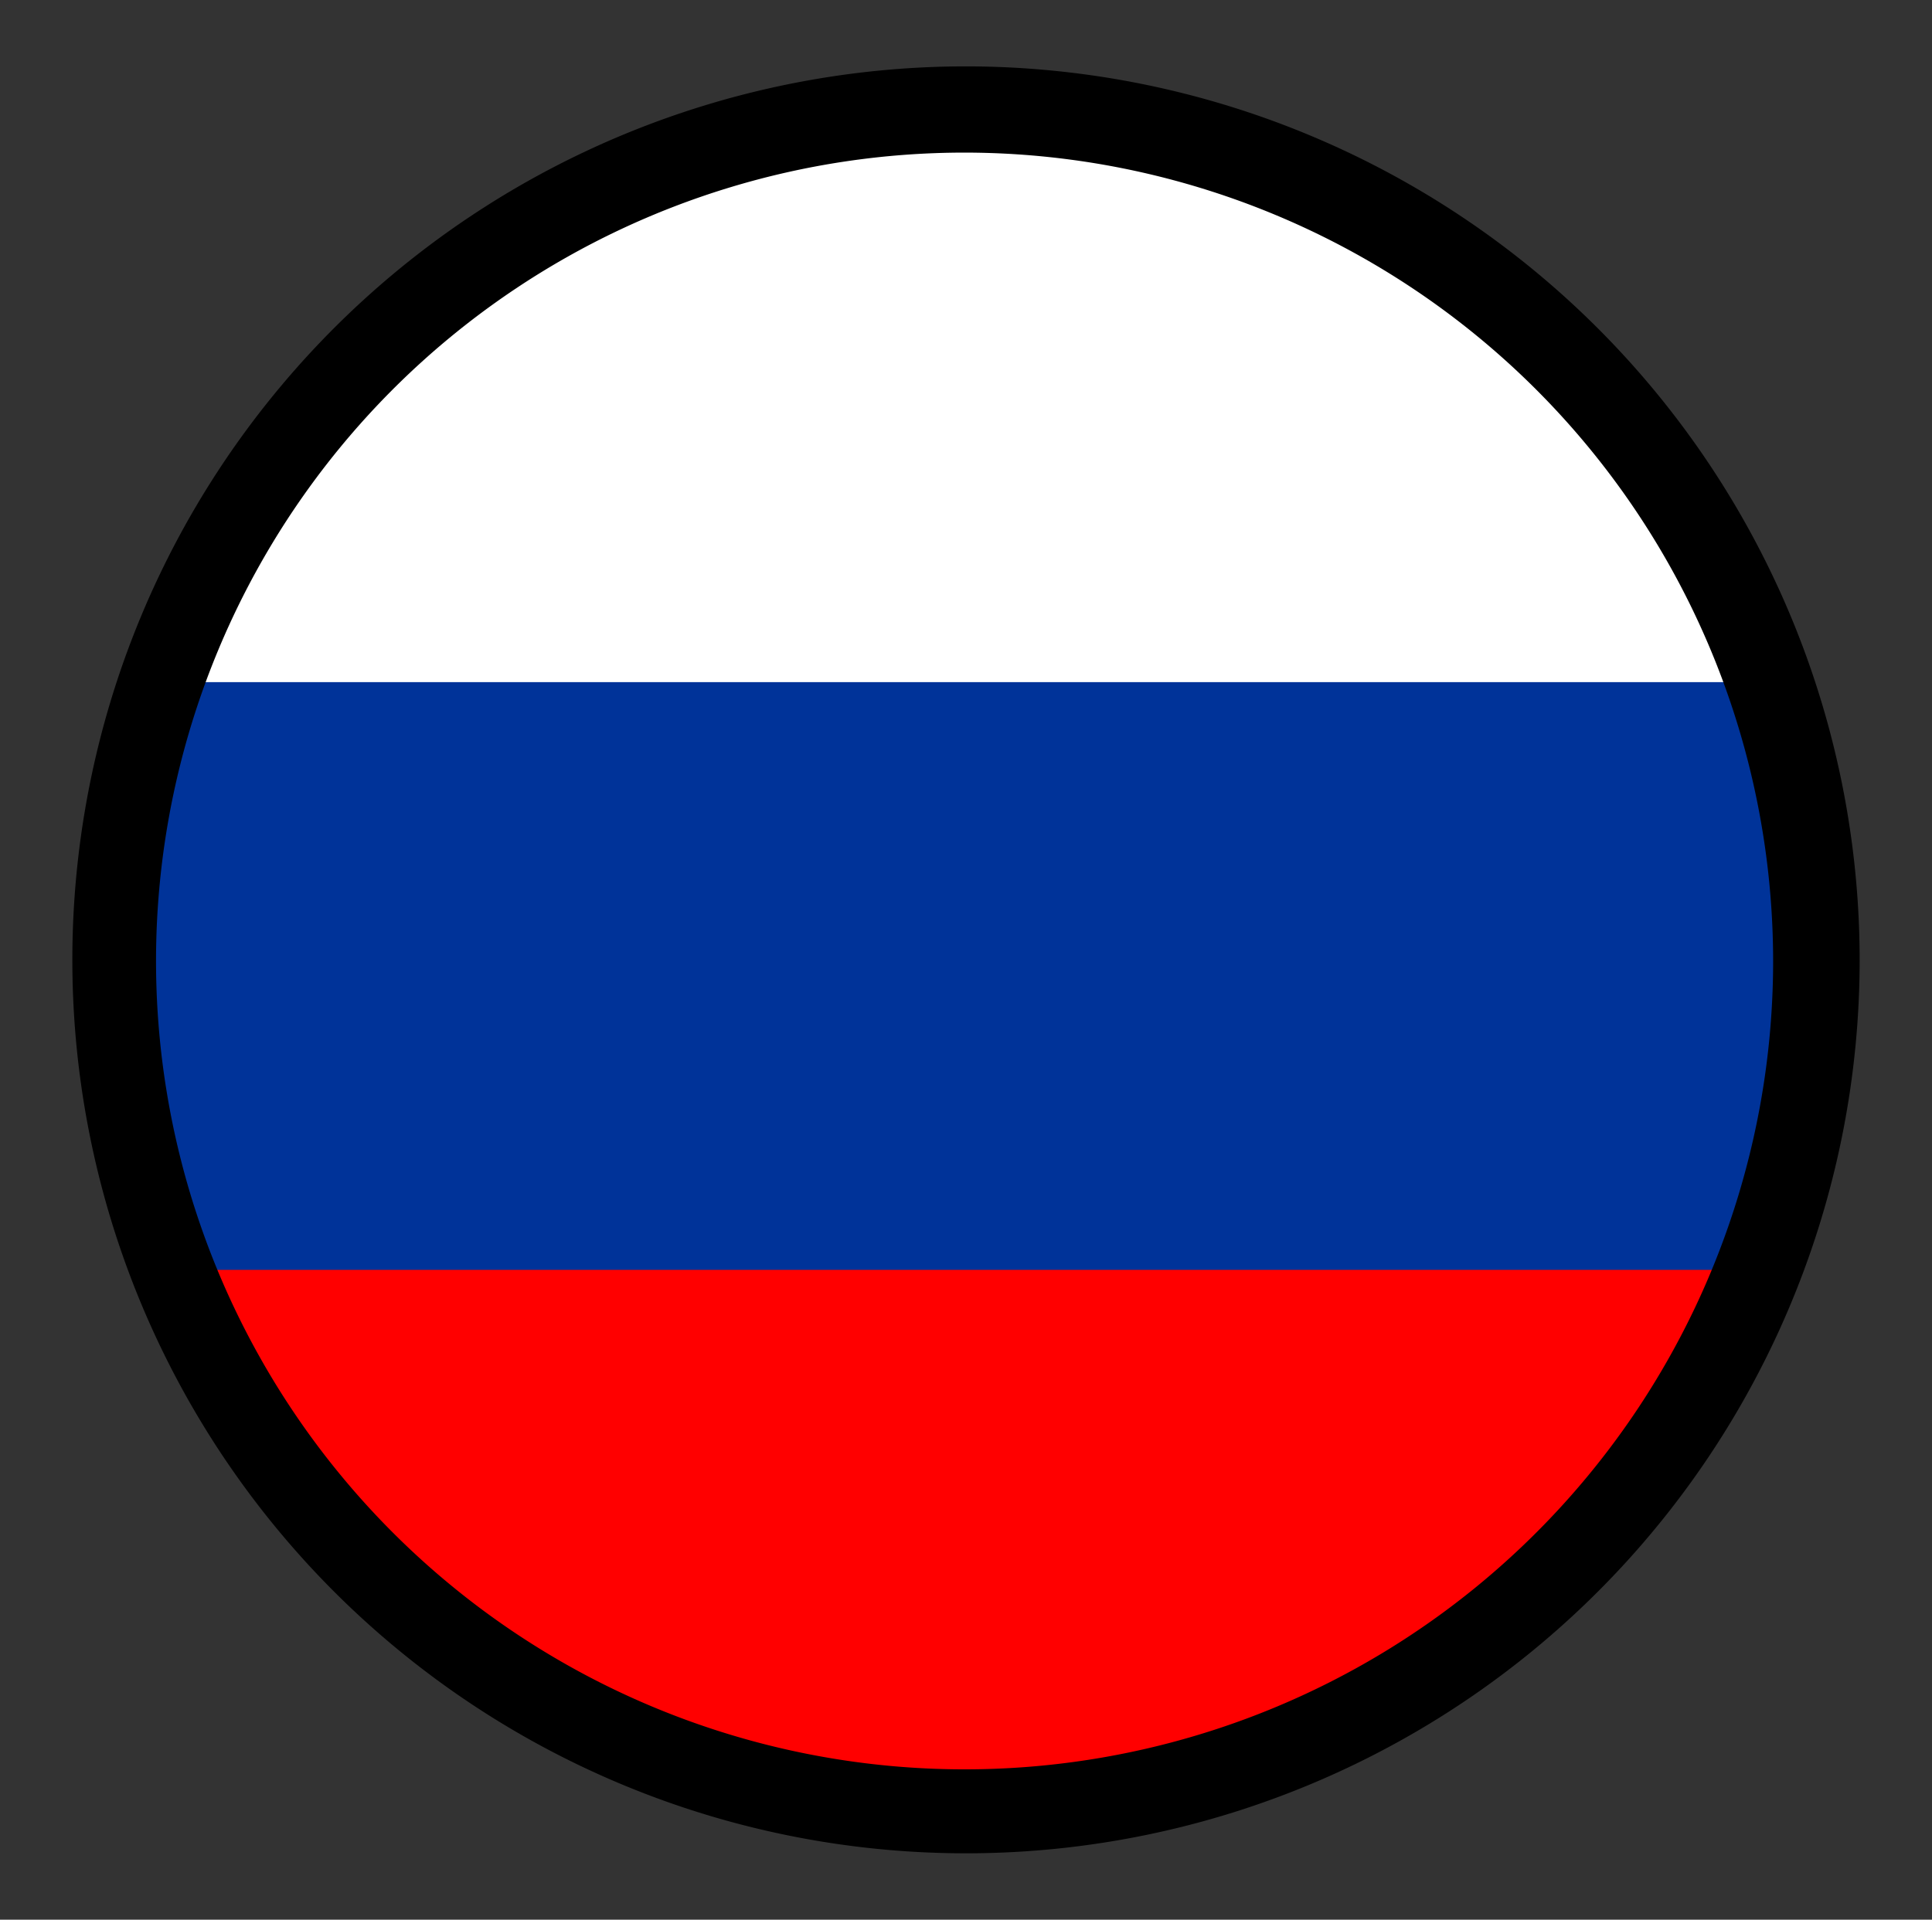
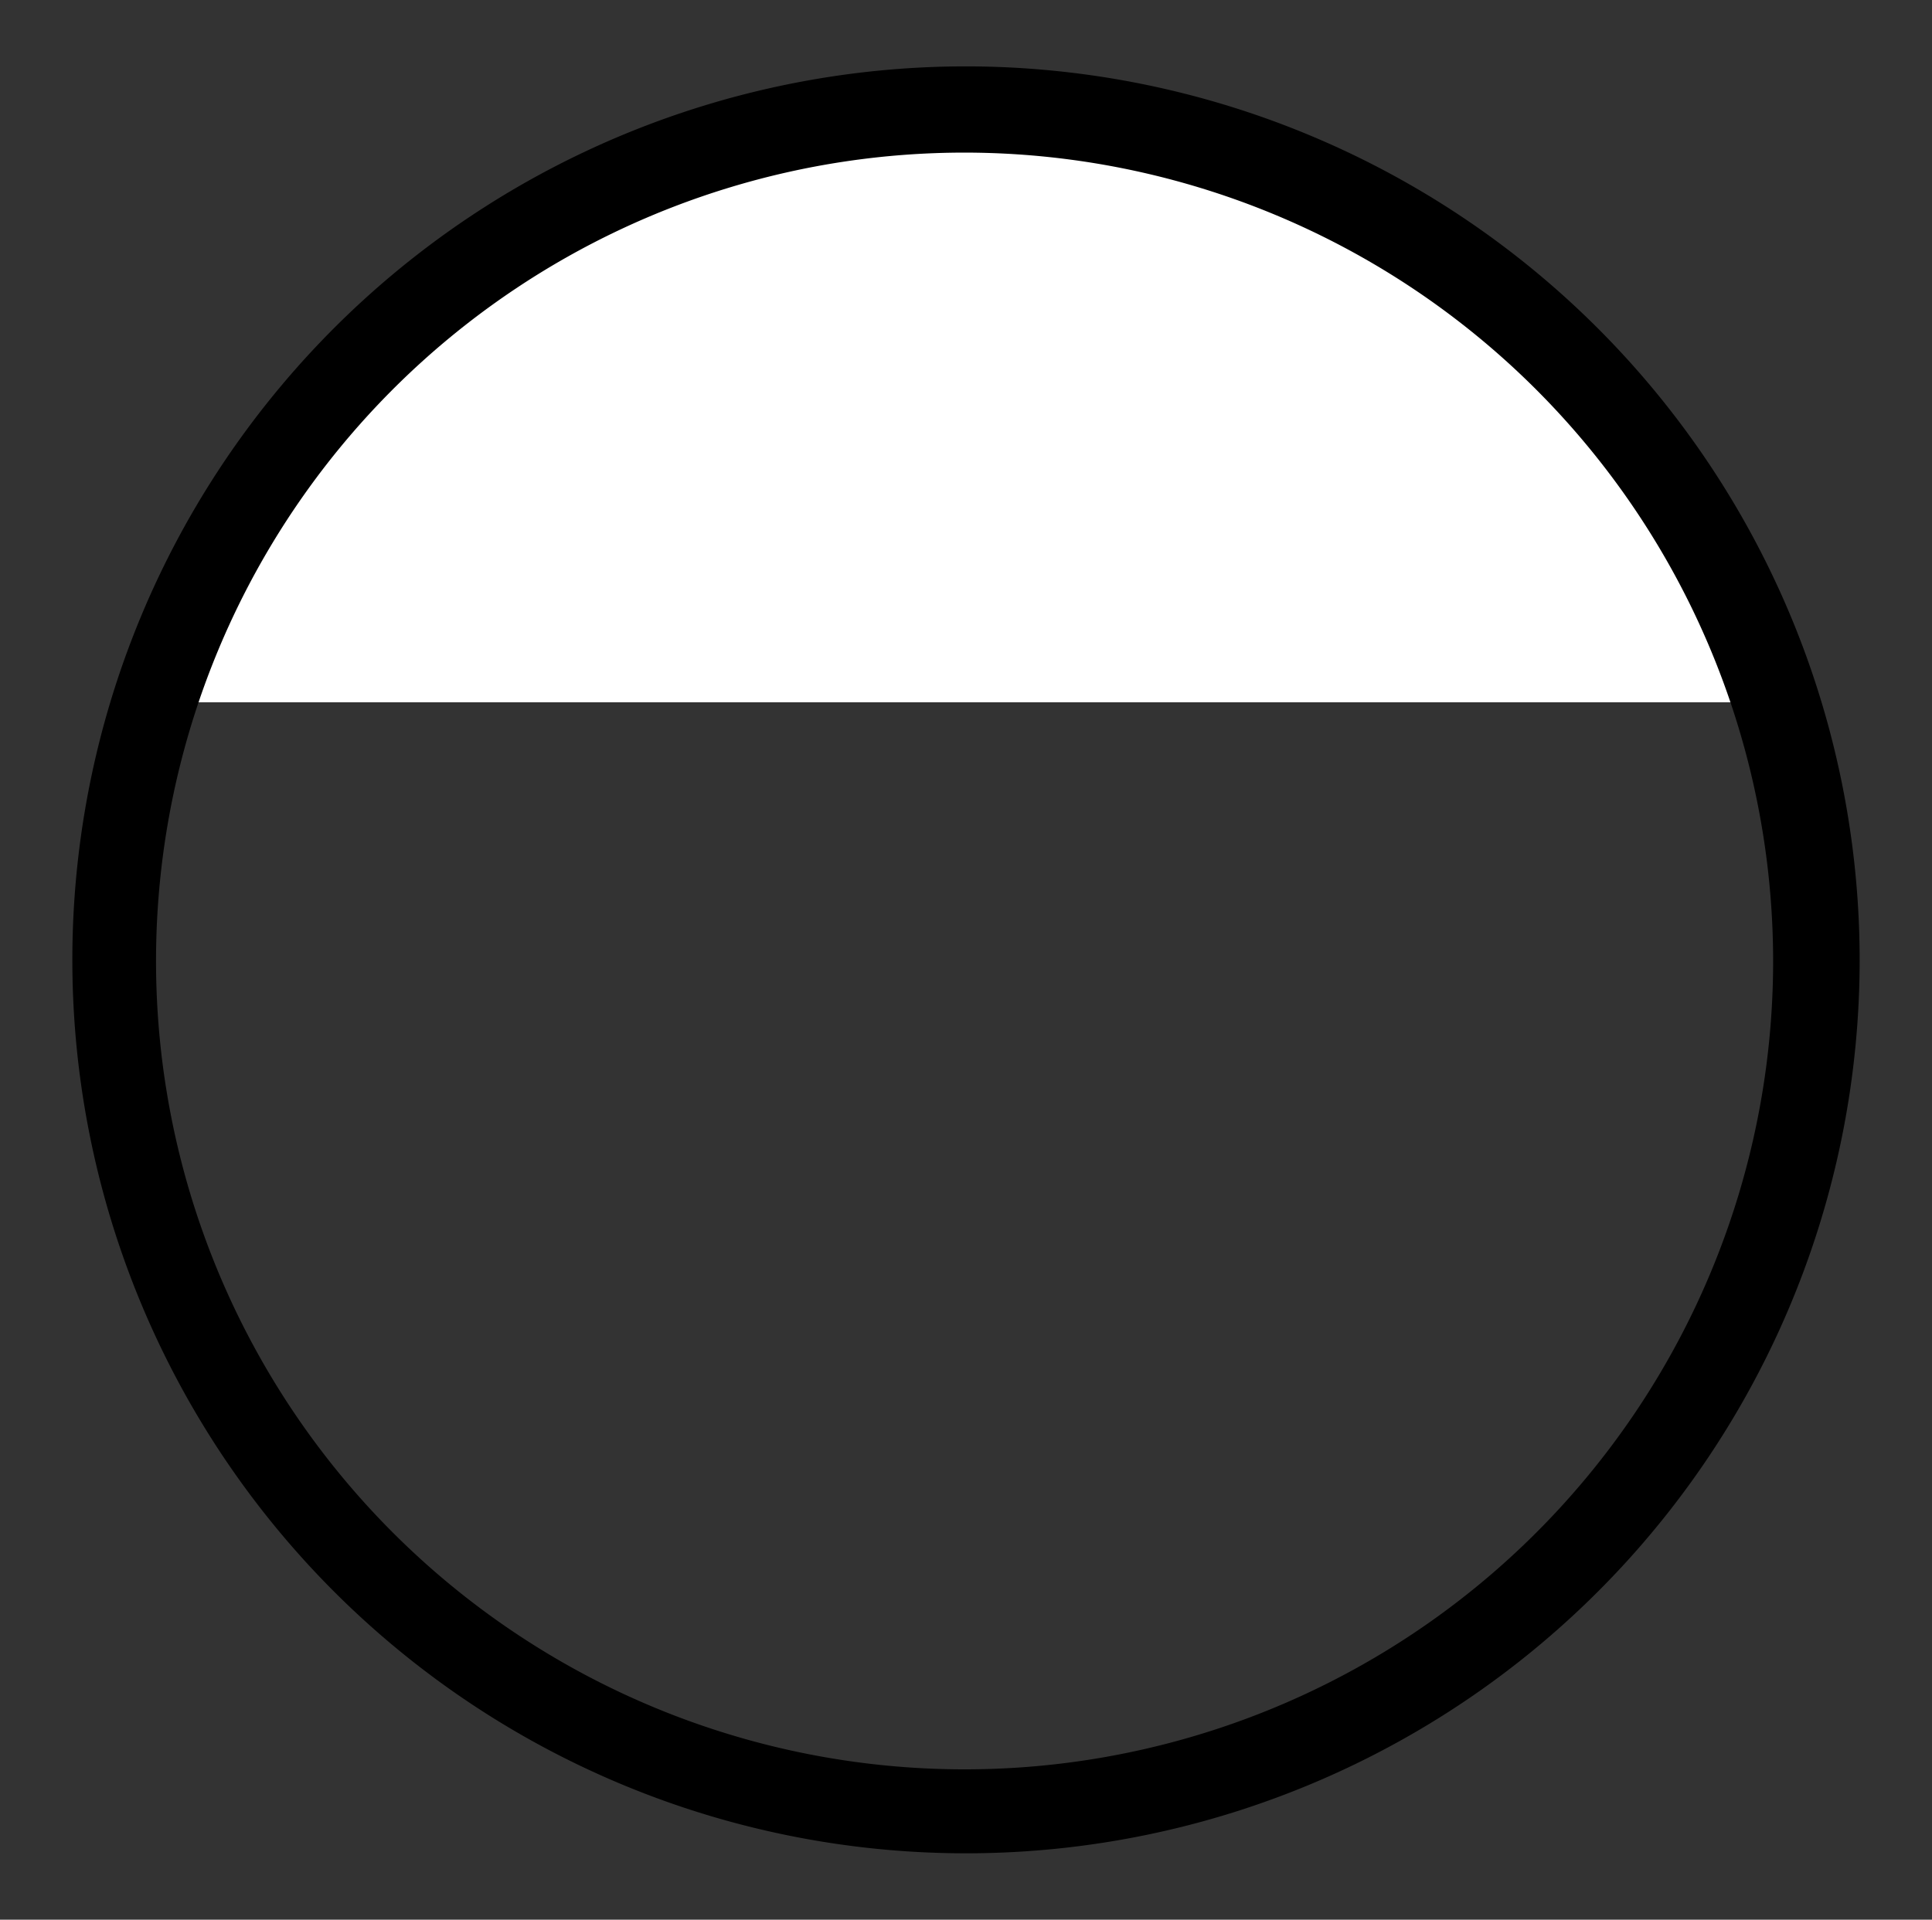
<svg xmlns="http://www.w3.org/2000/svg" id="Calque_1" data-name="Calque 1" viewBox="0 0 68.1 67.68">
  <rect x="0" y="0" width="68.1" height="67.68" fill="#333333" stroke="none" />
  <defs>
    <style>.cls-1{fill:red;}.cls-2{fill:#fff;}.cls-3{fill:#039;}</style>
  </defs>
  <title>fPlan de travail 1</title>
-   <path class="cls-1" d="M34.05,63.88A30,30,0,0,0,62.28,44.05H5.77A30,30,0,0,0,34.05,63.88Z" />
  <path class="cls-2" d="M34.05,4.88A30,30,0,0,0,5.81,24.76H62.29A30,30,0,0,0,34.05,4.88Z" />
-   <path class="cls-3" d="M4.05,34.88a30,30,0,0,0,1.68,9.89H62.38a30,30,0,0,0,1.67-9.89,41.36,41.36,0,0,0-1.66-10.83H5.66A41.79,41.79,0,0,0,4.05,34.88Z" />
  <path d="M62.5,33.88A28.5,28.5,0,1,1,34,5.38h0A28.52,28.52,0,0,1,62.5,33.88ZM34.05,2.34a31.5,31.5,0,1,0,31.5,31.54h0A31.52,31.52,0,0,0,34.05,2.34Z" />
</svg>